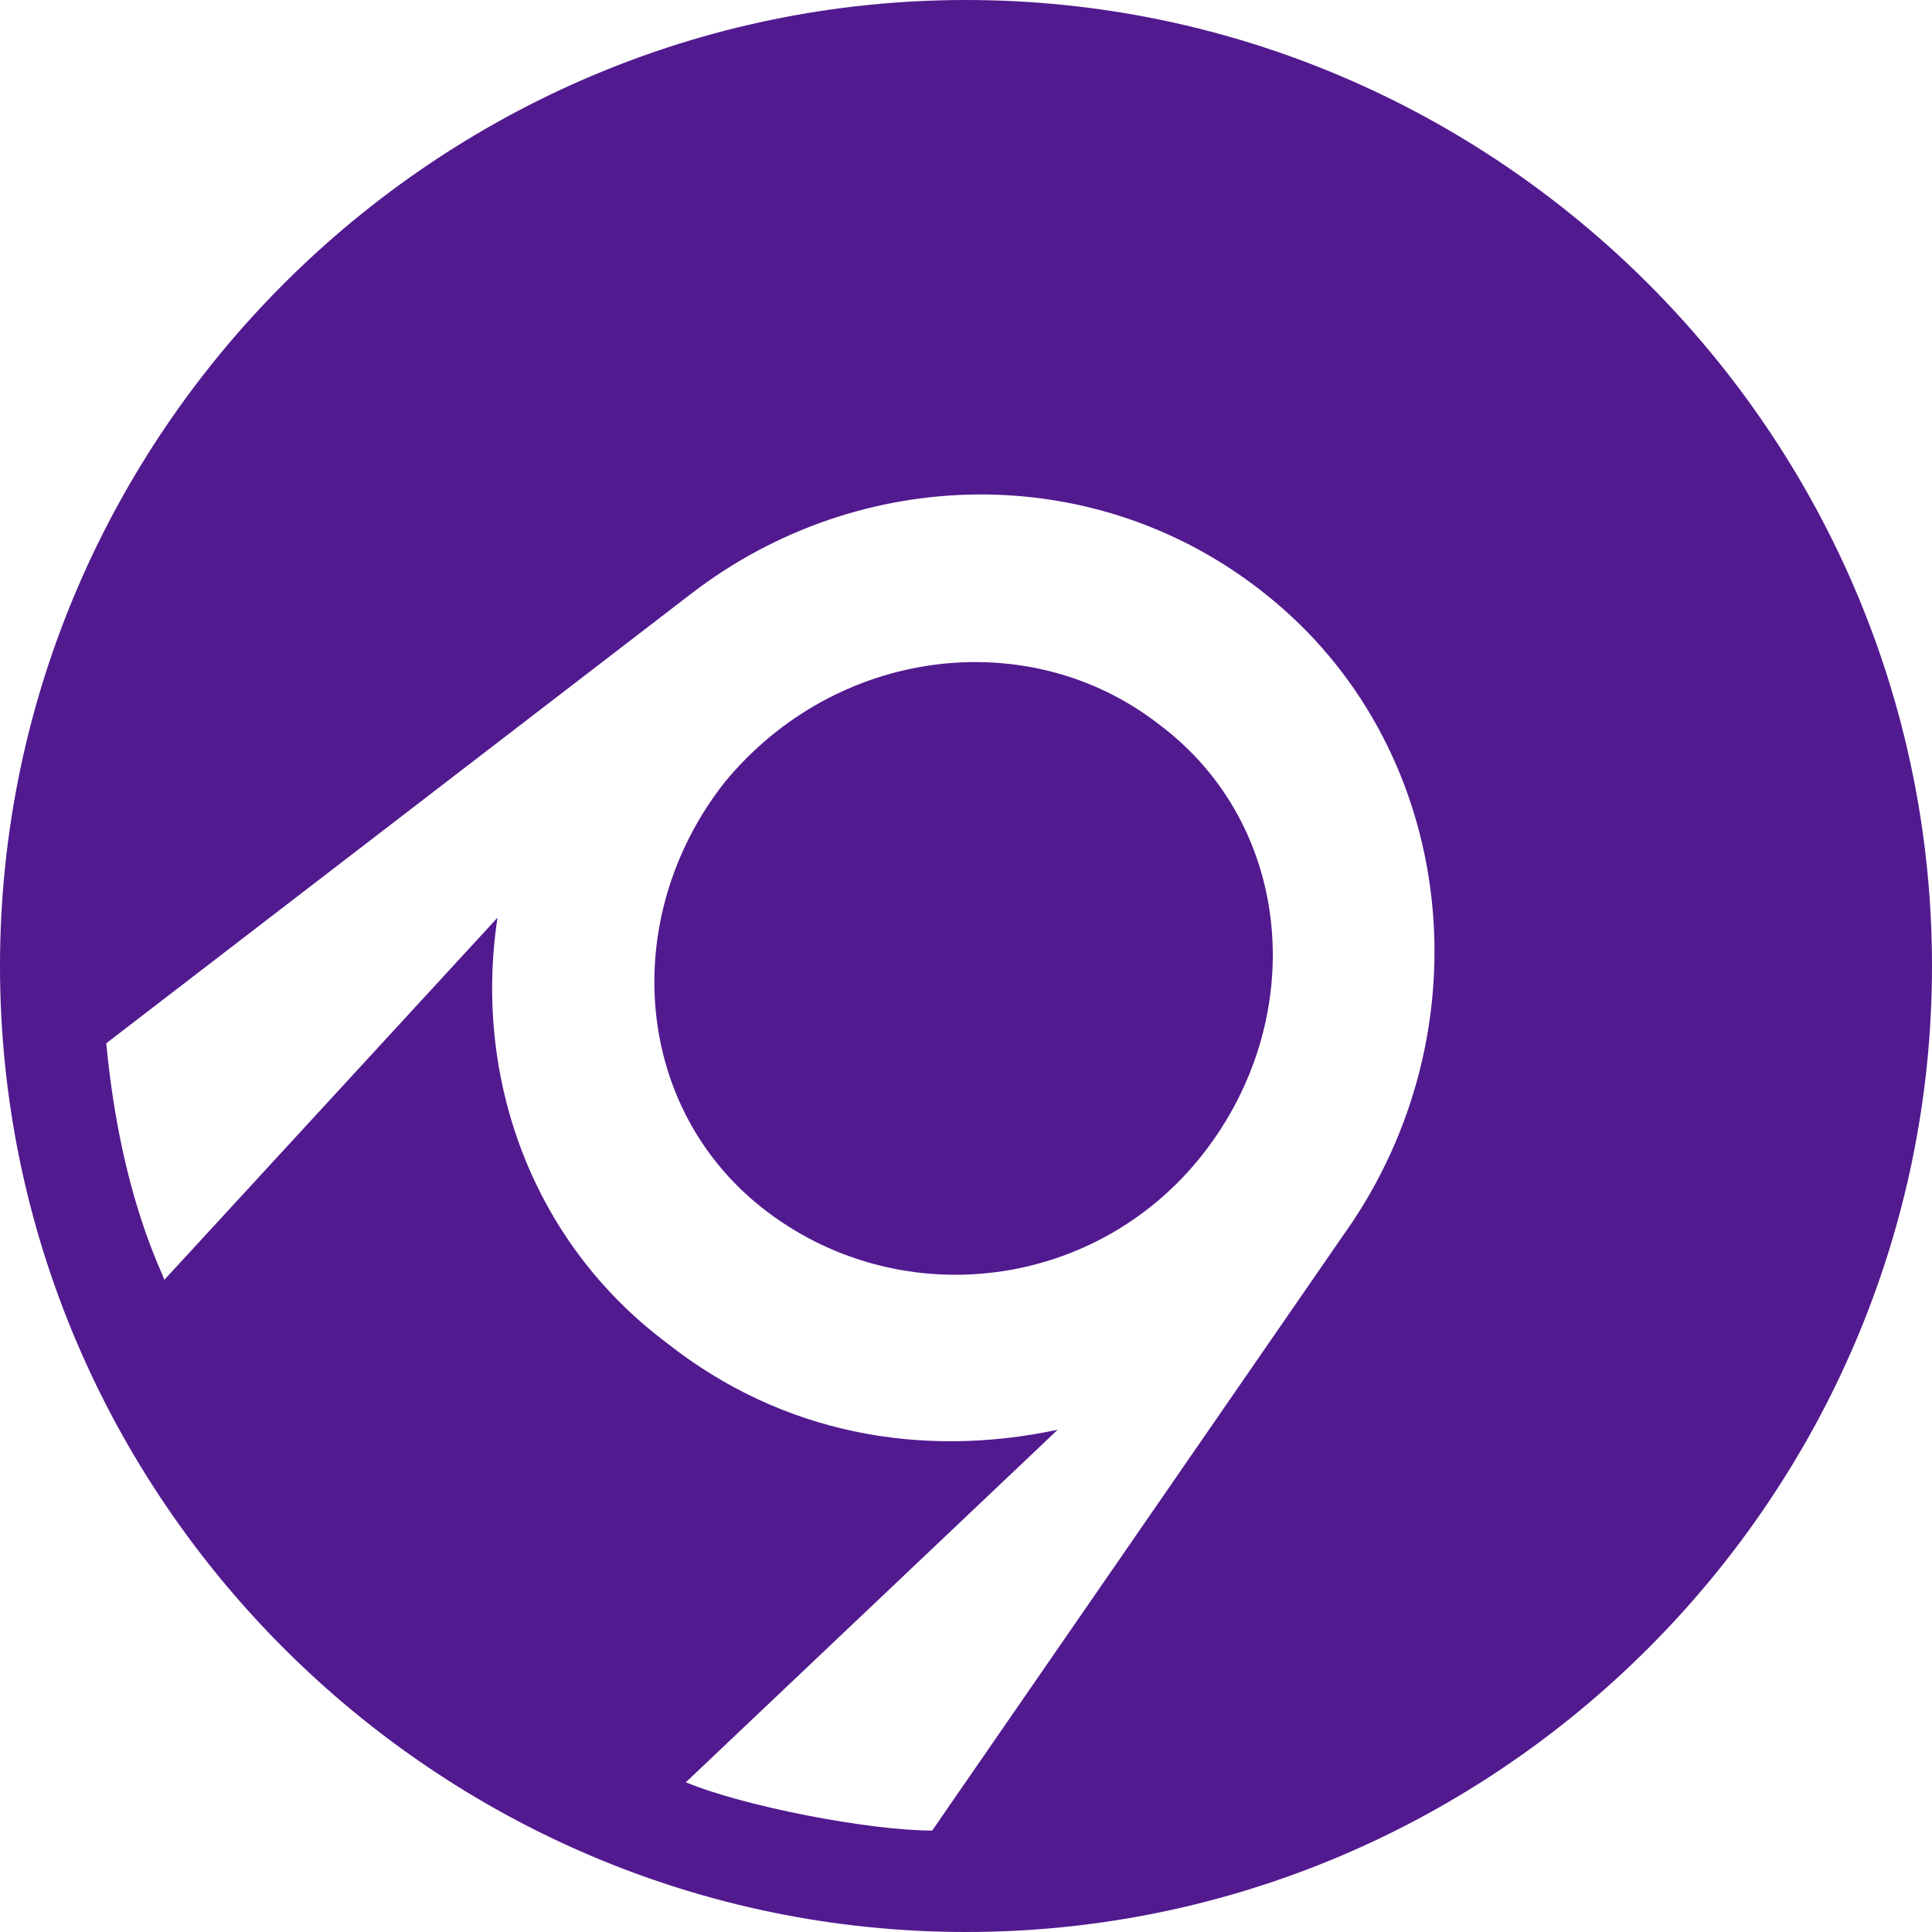
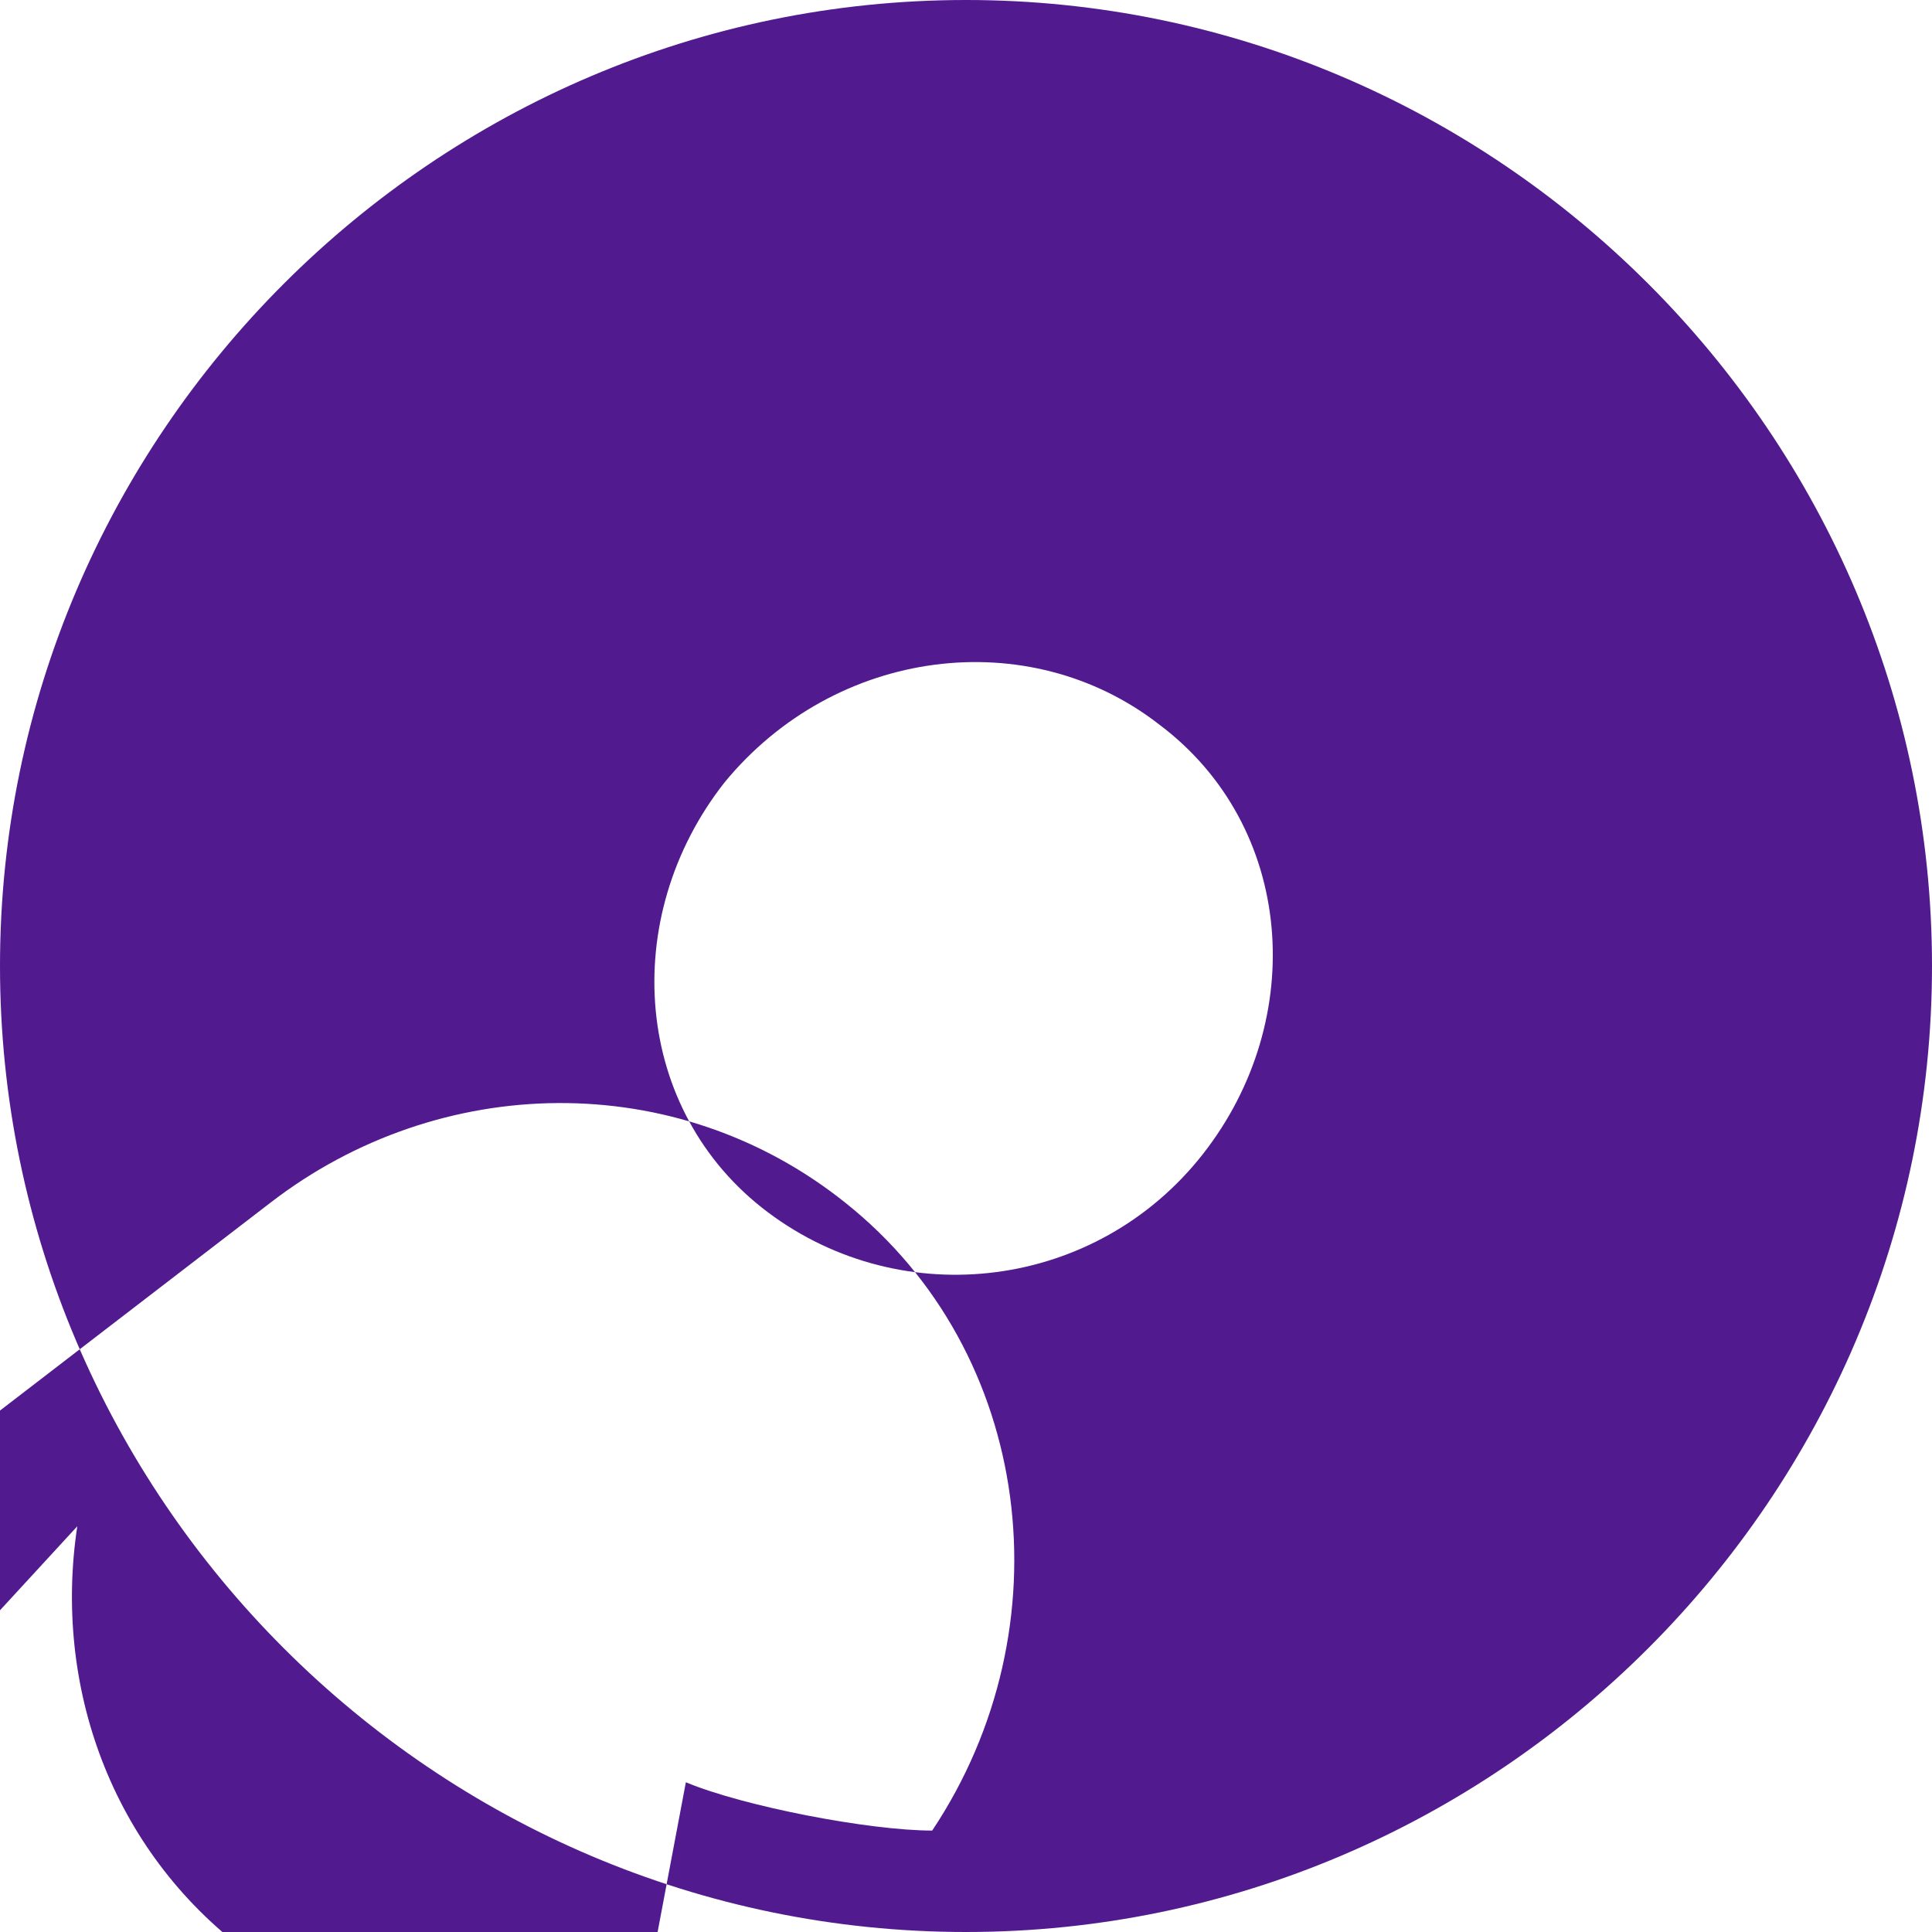
<svg xmlns="http://www.w3.org/2000/svg" role="img" width="32px" height="32px" viewBox="0 0 24 24">
  <title>AppVeyor</title>
-   <path fill="#521a8f" d="M 12,0 C 18.6,0 24,5.4 24,12 24,18.6 18.6,24 12,24 5.4,24 0,18.6 0,12 0,5.4 5.4,0 12,0 Z m 2.94,14.34 C 16.26,12.66 16.08,10.26 14.4,9 12.78,7.74 10.38,8.04 9,9.72 7.68,11.4 7.86,13.8 9.54,15.06 c 1.68,1.26 4.08,0.96 5.4,-0.72 z m -6.42,7.8 c 0.72,0.3 2.28,0.6 3.06,0.6 l 5.22,-7.56 c 1.68,-2.52 1.26,-5.94 -1.08,-7.8 -2.1,-1.68 -5.04,-1.62 -7.14,0 l -7.26,5.58 c 0.18,1.92 0.72,2.88 0.72,2.94 l 4.14,-4.5 c -0.3,1.98 0.42,4.02 2.1,5.28 1.44,1.14 3.18,1.44 4.86,1.08 z" />
+   <path fill="#521a8f" d="M 12,0 C 18.6,0 24,5.4 24,12 24,18.6 18.6,24 12,24 5.4,24 0,18.6 0,12 0,5.4 5.4,0 12,0 Z m 2.94,14.34 C 16.26,12.66 16.08,10.26 14.4,9 12.78,7.74 10.38,8.04 9,9.72 7.68,11.4 7.86,13.8 9.54,15.06 c 1.68,1.26 4.08,0.96 5.4,-0.72 z m -6.42,7.8 c 0.72,0.3 2.28,0.6 3.06,0.6 c 1.68,-2.52 1.26,-5.94 -1.08,-7.8 -2.1,-1.68 -5.04,-1.62 -7.14,0 l -7.26,5.58 c 0.18,1.92 0.72,2.88 0.72,2.94 l 4.14,-4.5 c -0.3,1.98 0.42,4.02 2.1,5.28 1.44,1.14 3.18,1.44 4.86,1.08 z" />
</svg>